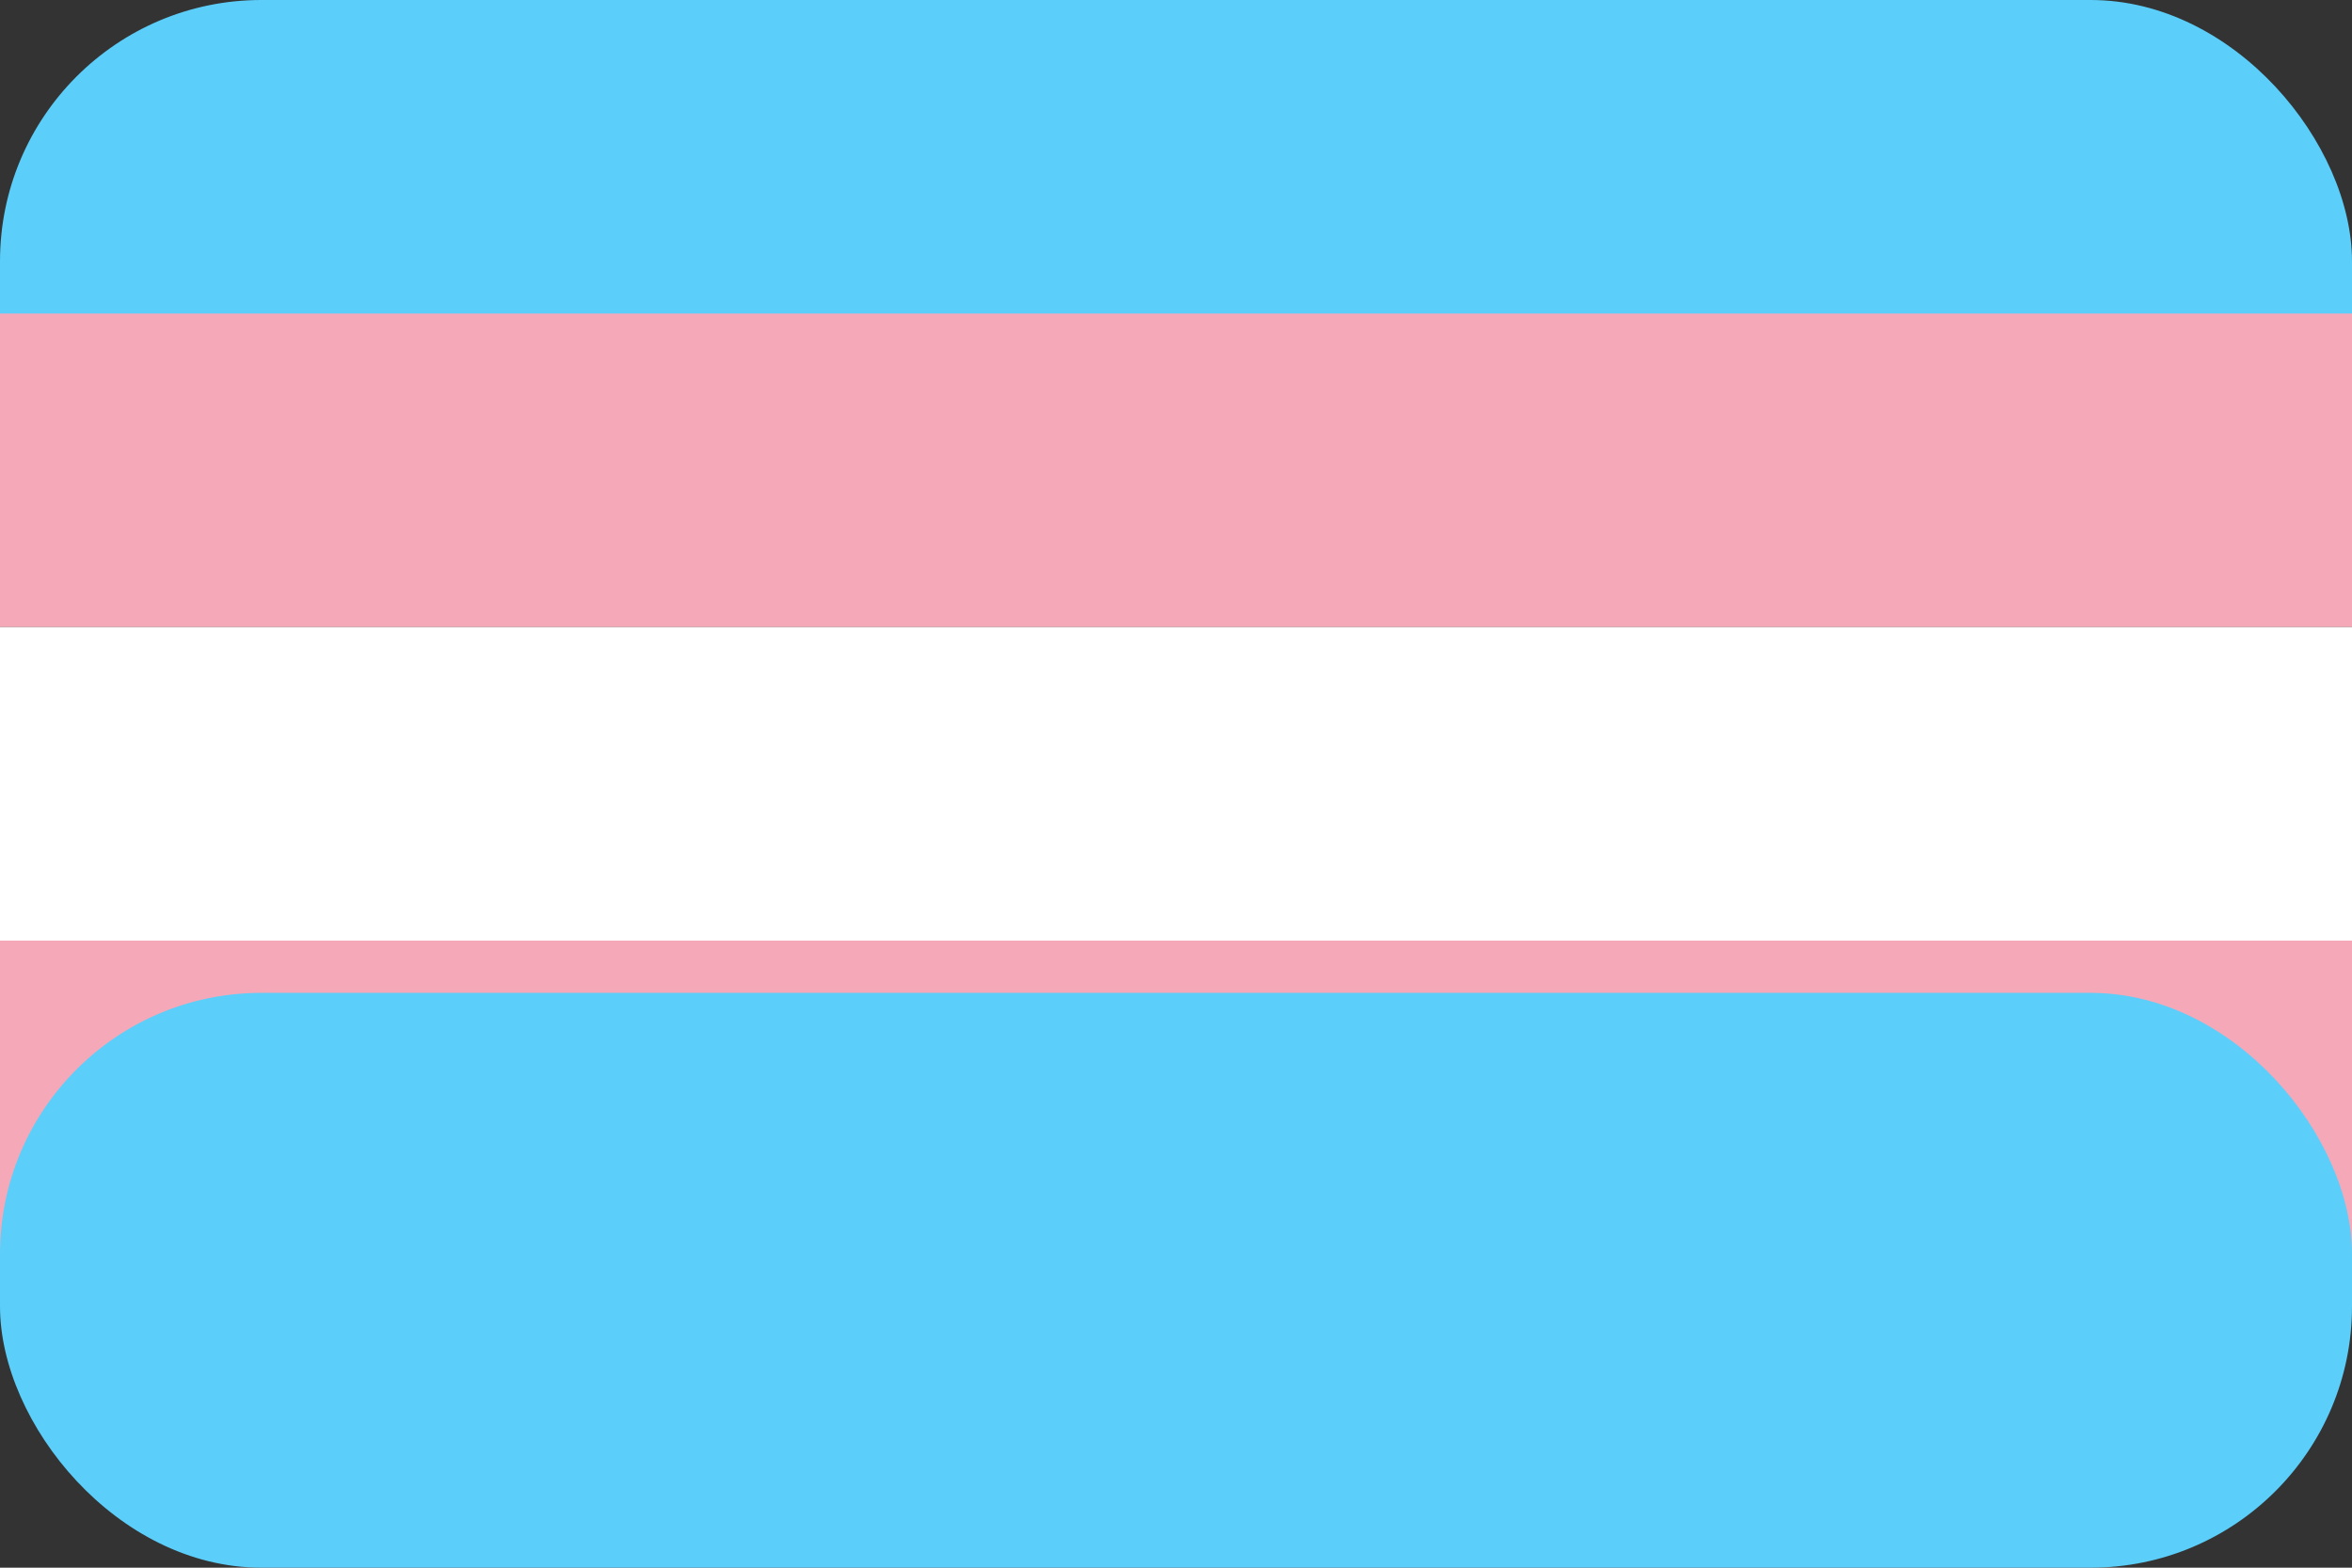
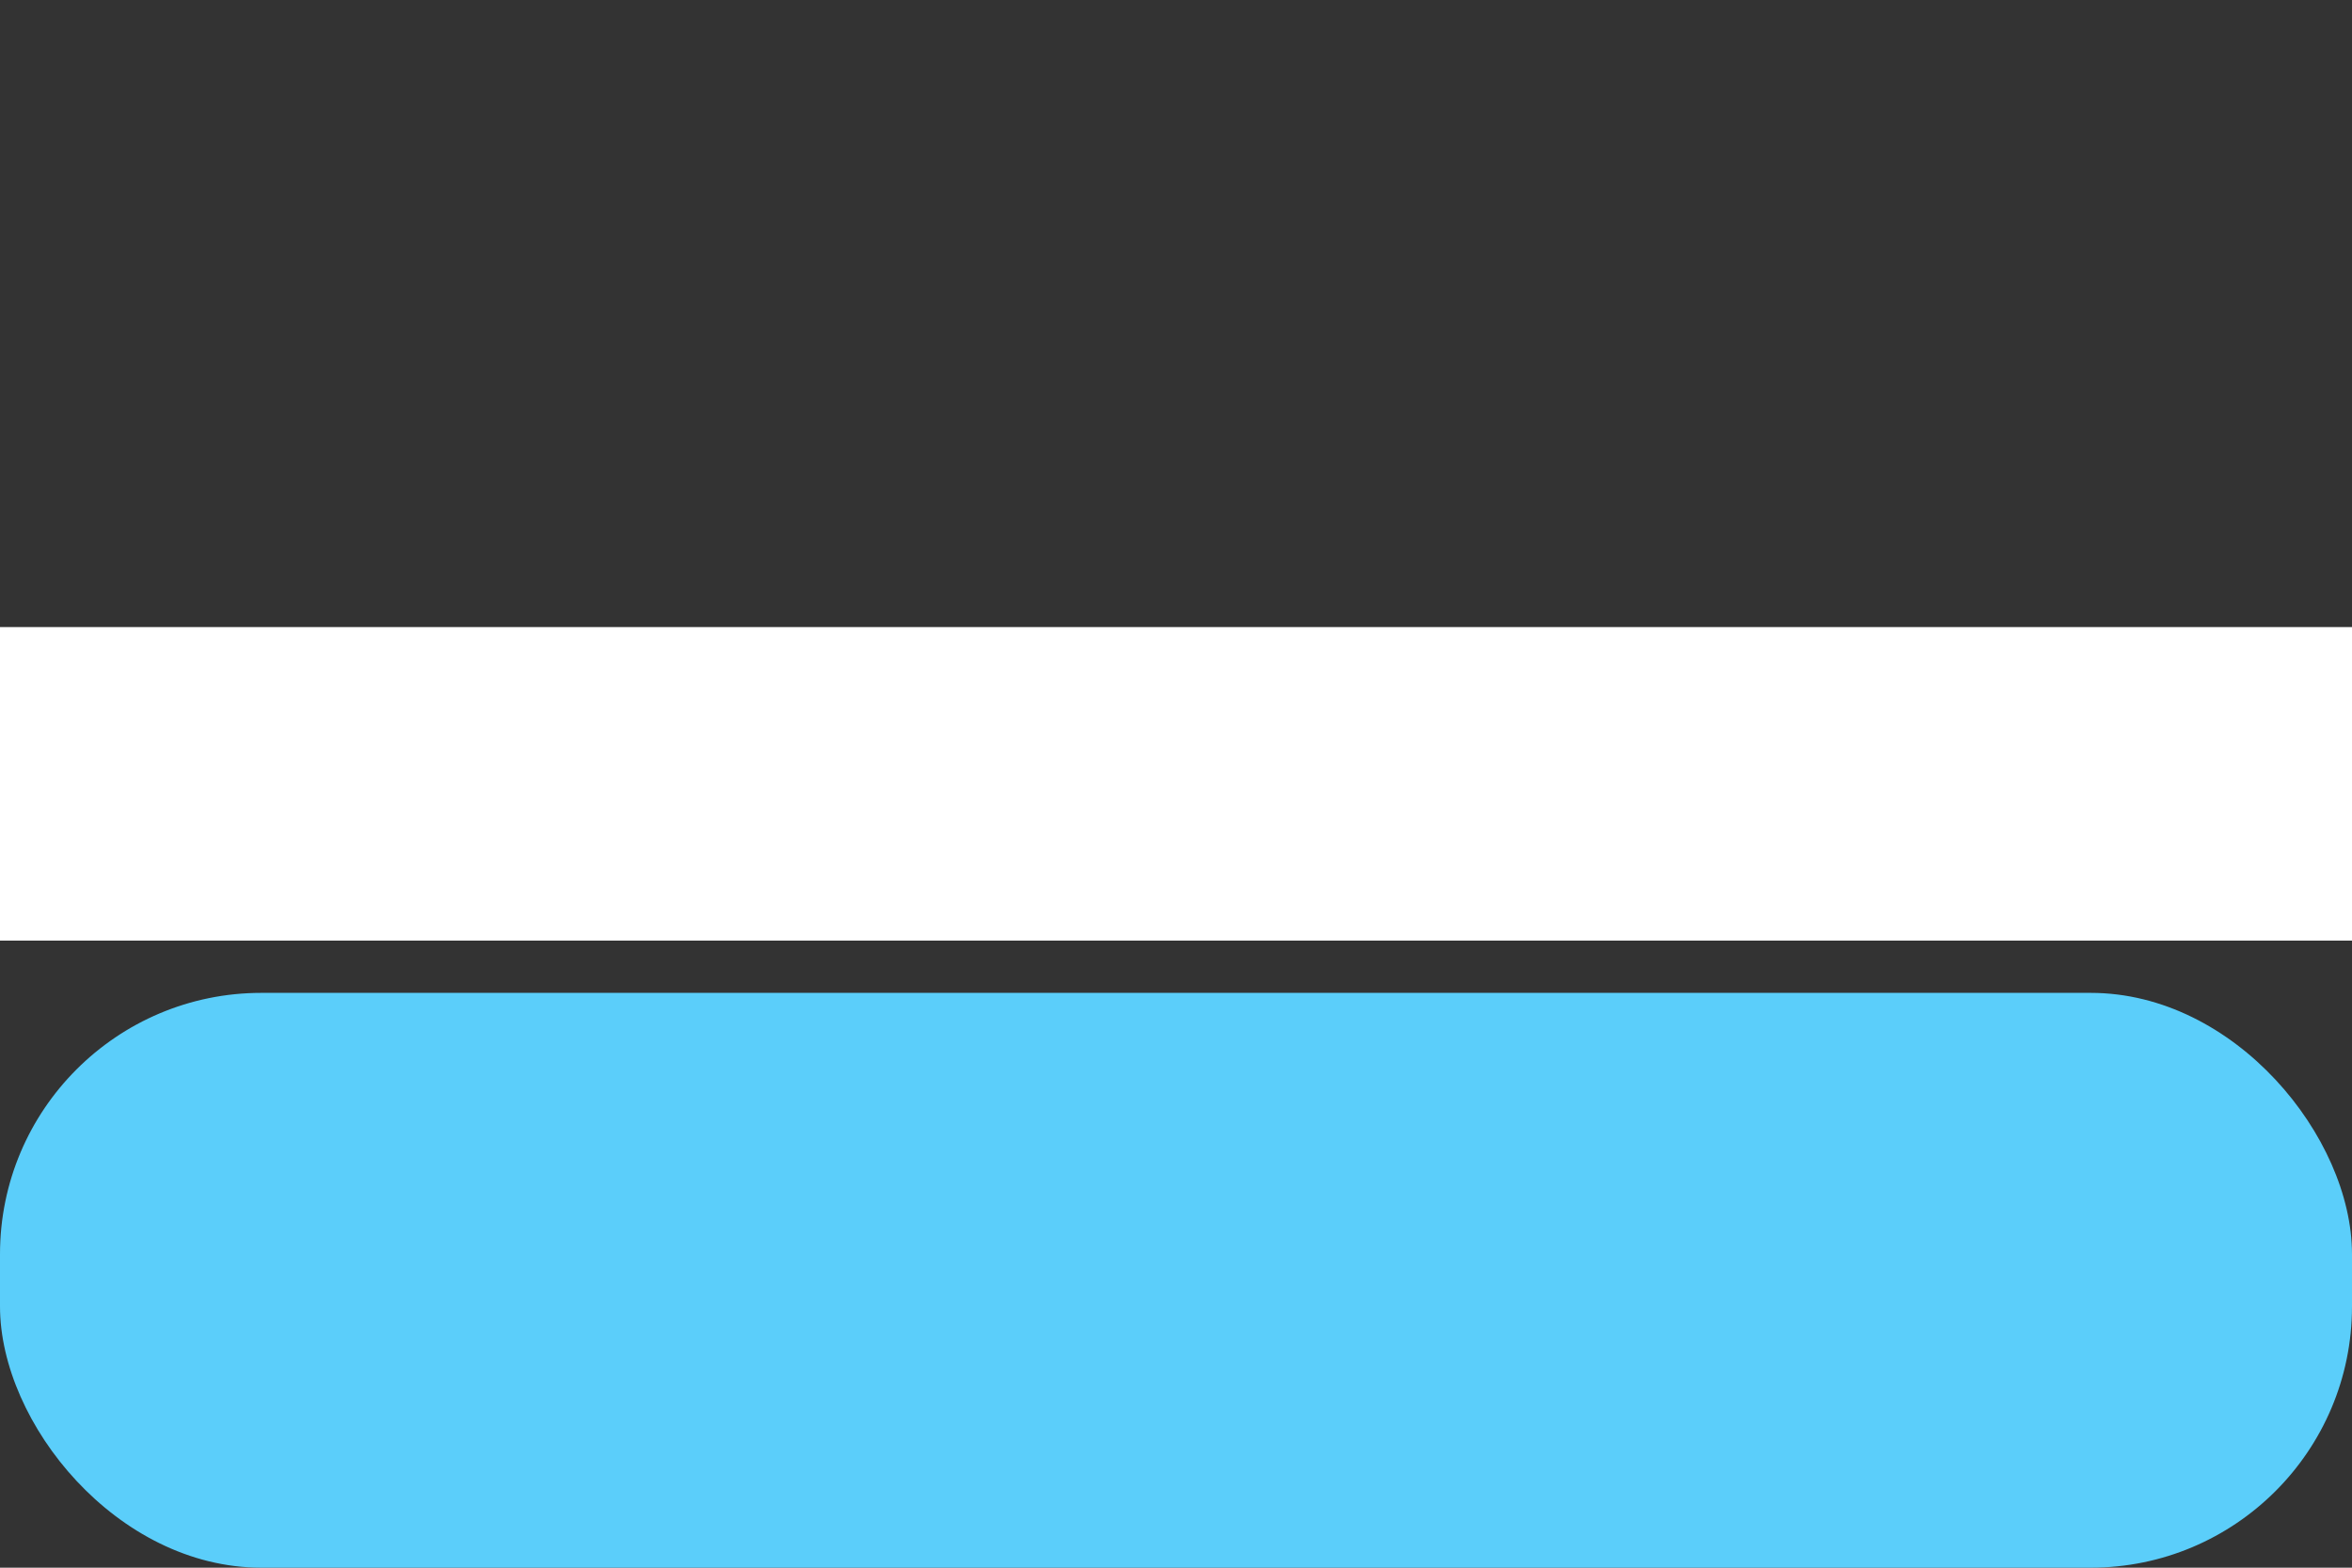
<svg xmlns="http://www.w3.org/2000/svg" width="36" height="24">
  <rect width="100%" height="100%" fill="#333333" stroke="none" />
  <style>
    #top { clip-path: inset(0px 0px 4px 0px); }
    #bottom{ clip-path: inset(4px 0px 0px 0px); }
  </style>
-   <rect id="top" width="36" height="8.8" rx="4" fill="#5BCEFA" />
-   <rect y="4.8" width="36" height="4.8" fill="#F5A9B8" />
  <rect y="9.6" width="36" height="4.8" fill="#FFFFFF" />
-   <rect y="14.4" width="36" height="4.8" fill="#F5A9B8" />
  <rect id="bottom" y="15.2" width="36" height="8.8" rx="4" fill="#5BCEFA" />
</svg>